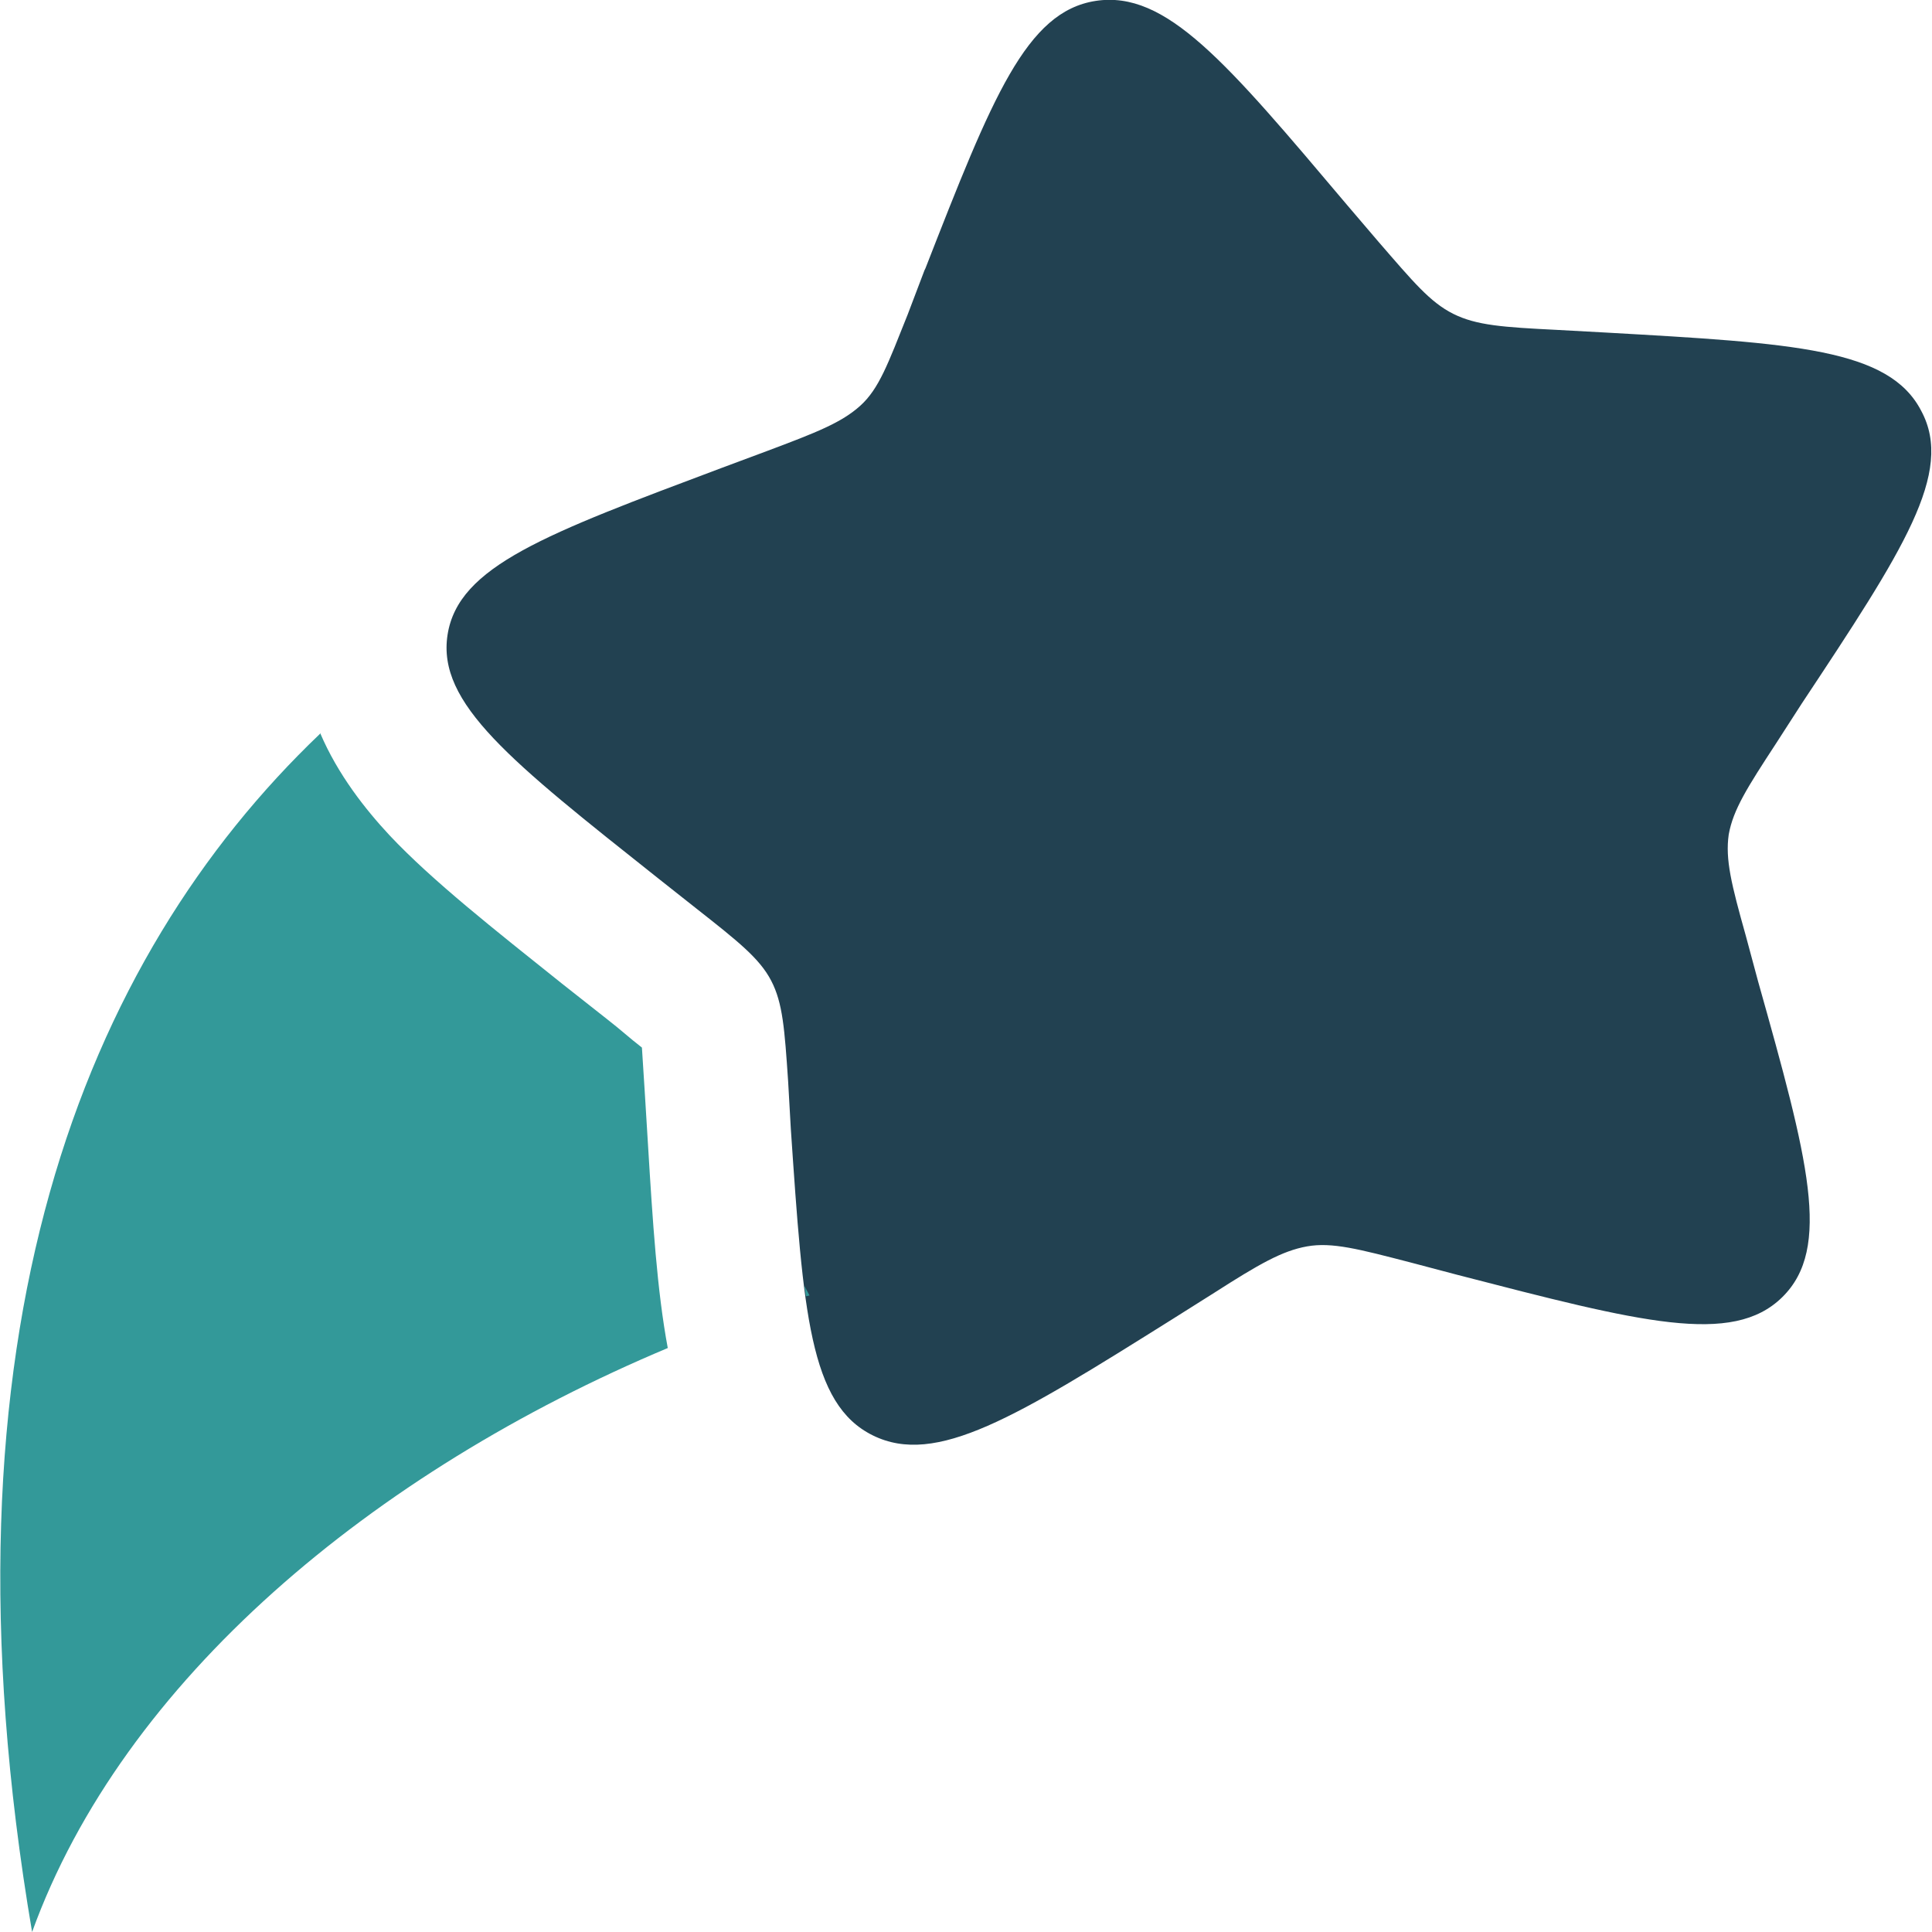
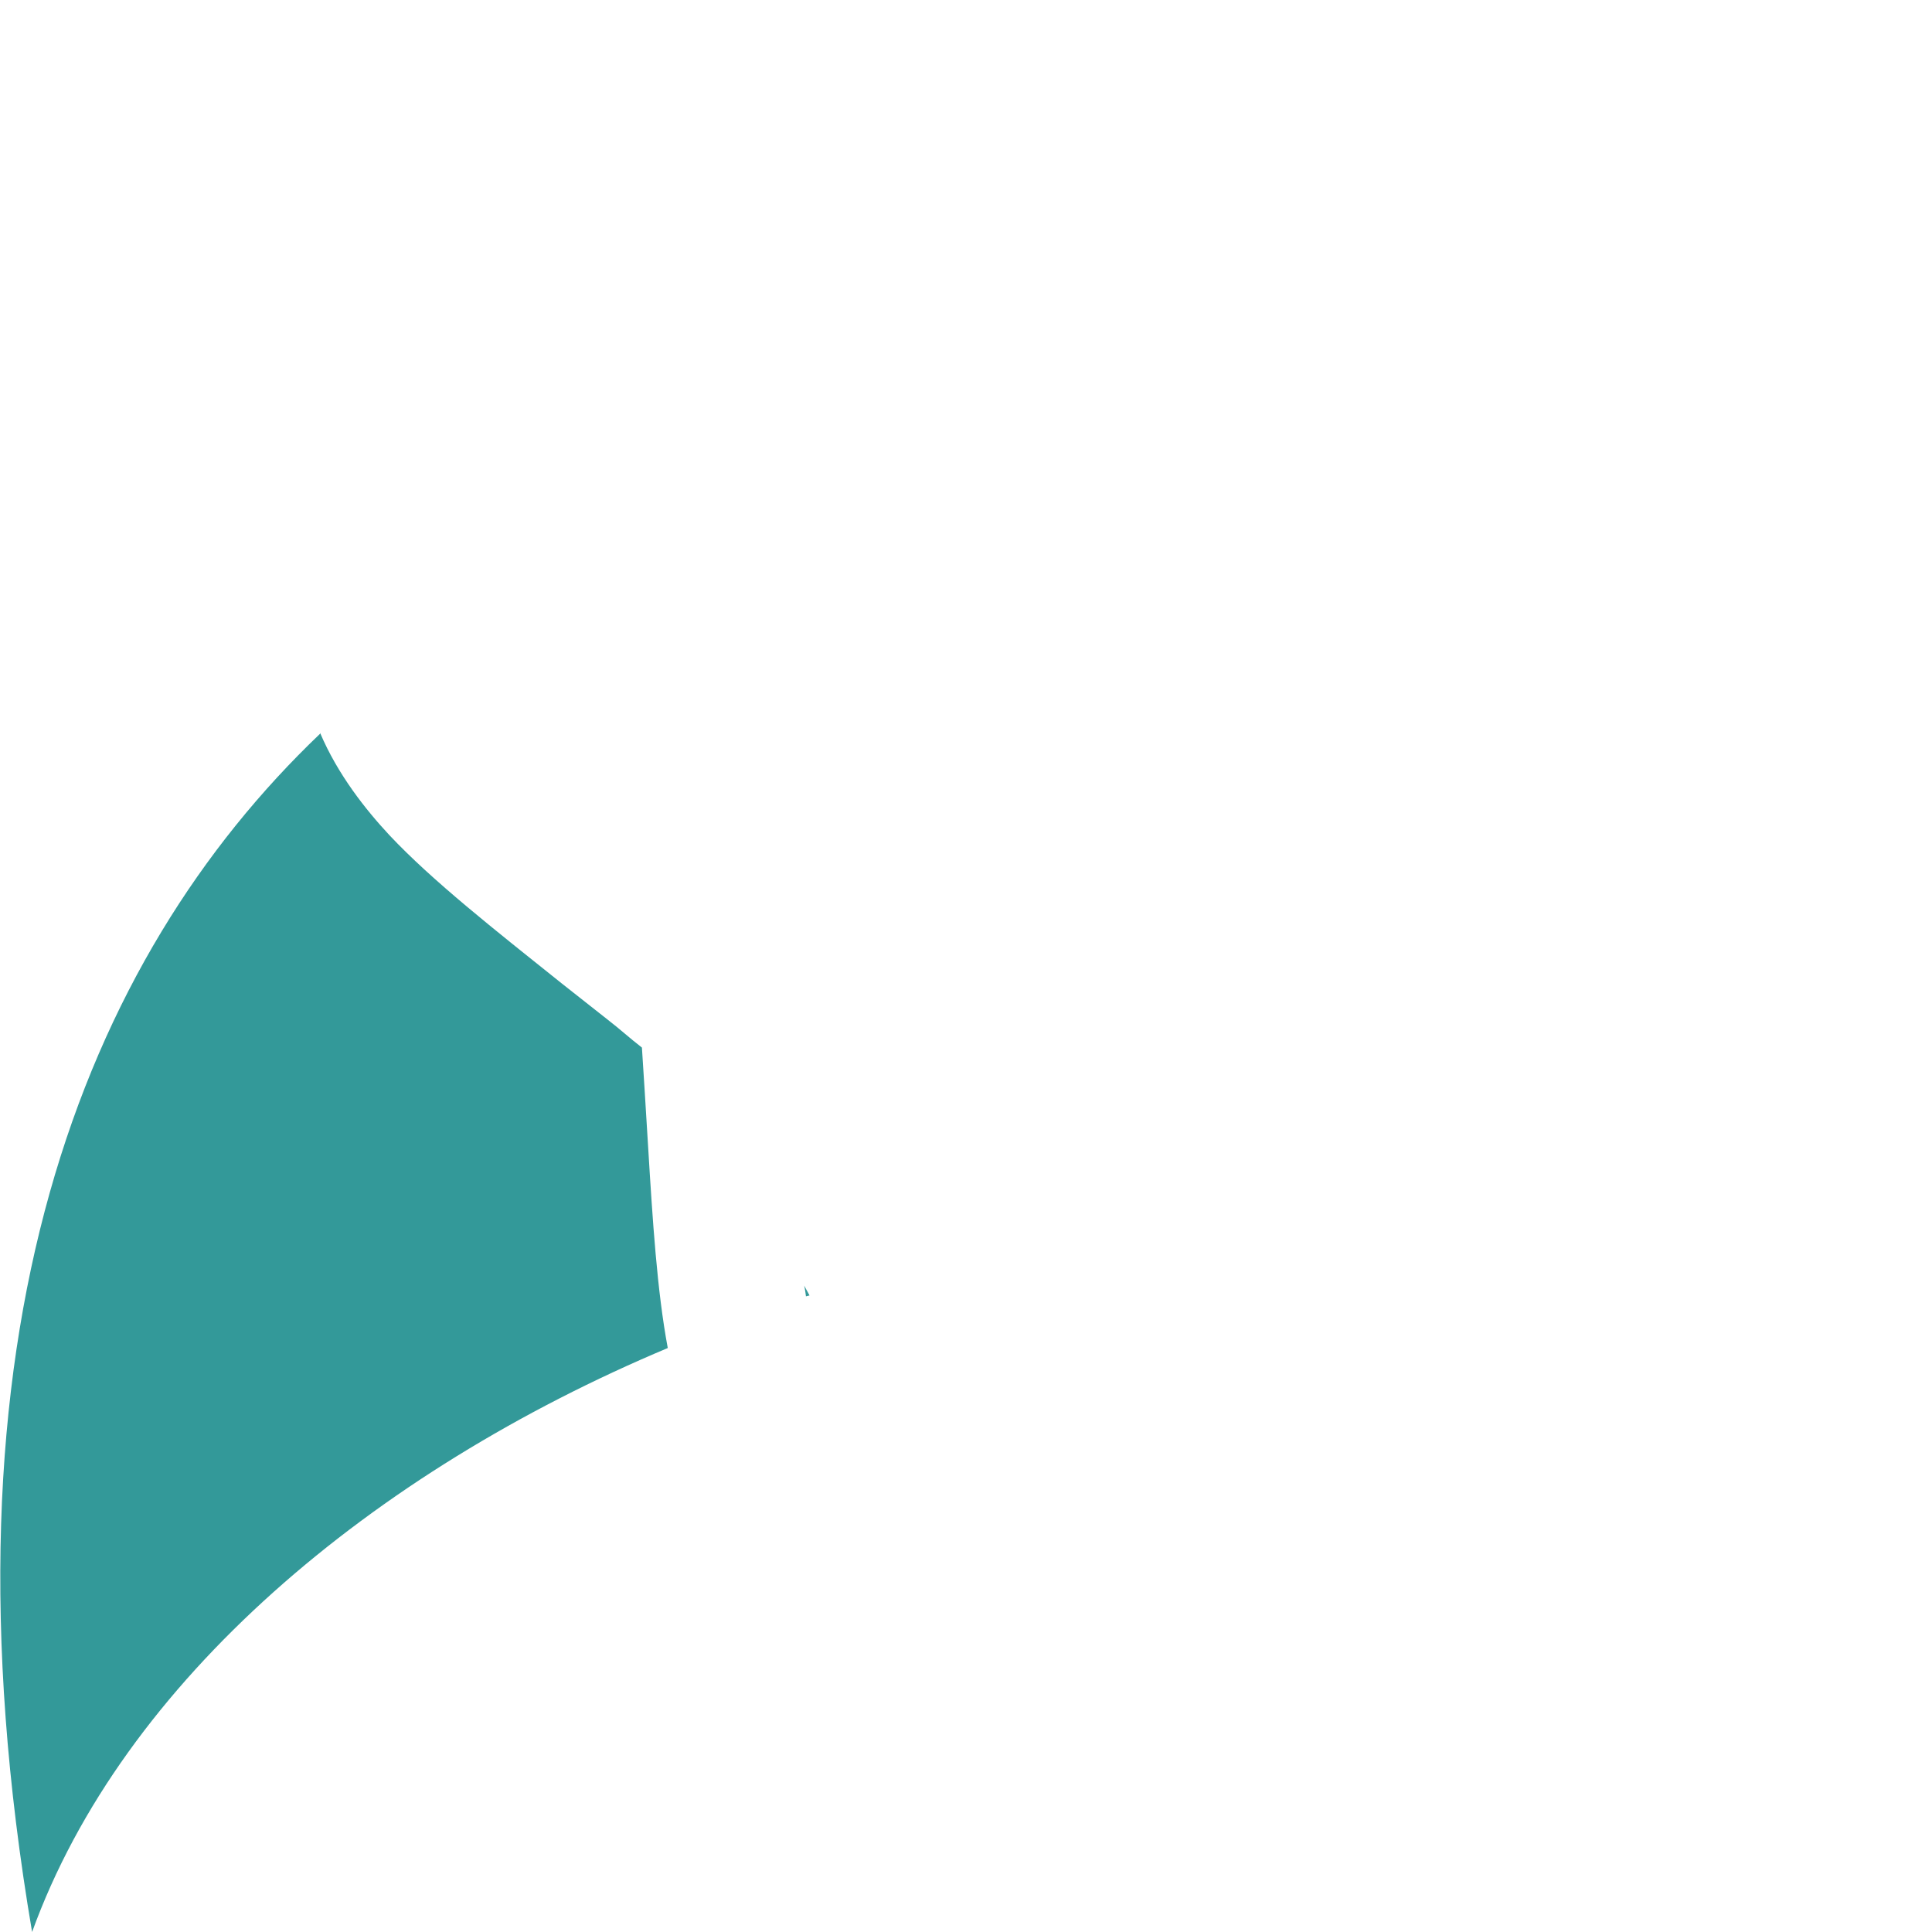
<svg xmlns="http://www.w3.org/2000/svg" data-name="Layer 2" viewBox="0 0 21.67 21.67">
  <g data-name="Layer 1">
-     <path fill="#224151" d="M10.38 3.01c.75-1.92 1.13-2.88 1.91-3 .79-.12 1.46.68 2.82 2.29l.35.41c.39.45.58.68.84.81s.56.15 1.16.18l.55.03c2.12.12 3.18.18 3.54.88.37.69-.2 1.56-1.34 3.28l-.29.45c-.32.49-.48.74-.53 1.02-.04.28.03.56.19 1.13l.14.52c.56 1.99.83 2.99.27 3.54s-1.59.28-3.64-.25l-.53-.14c-.58-.15-.88-.23-1.16-.18s-.54.2-1.04.52l-.46.29c-1.77 1.11-2.66 1.66-3.37 1.31-.71-.35-.78-1.38-.92-3.44l-.03-.53c-.04-.59-.06-.88-.19-1.13-.13-.25-.37-.44-.84-.81l-.43-.34C5.73 8.54 4.9 7.89 5.02 7.12c.12-.77 1.1-1.13 3.07-1.87l.51-.19c.56-.21.84-.32 1.05-.51s.31-.47.53-1.02l.19-.5z" />
    <path fill="#399" d="M3.59 8.23C.95 10.75-.78 14.96.36 21.67c1.02-2.82 3.82-5.16 7.13-6.55-.12-.64-.17-1.43-.22-2.25l-.04-.65-.03-.47c-.13-.1-.25-.21-.38-.31l-.52-.41c-.75-.6-1.45-1.15-1.93-1.66-.27-.29-.58-.68-.78-1.15zm5.45 6.31s-.01-.08-.02-.12l.06.11-.04.01z" />
  </g>
</svg>